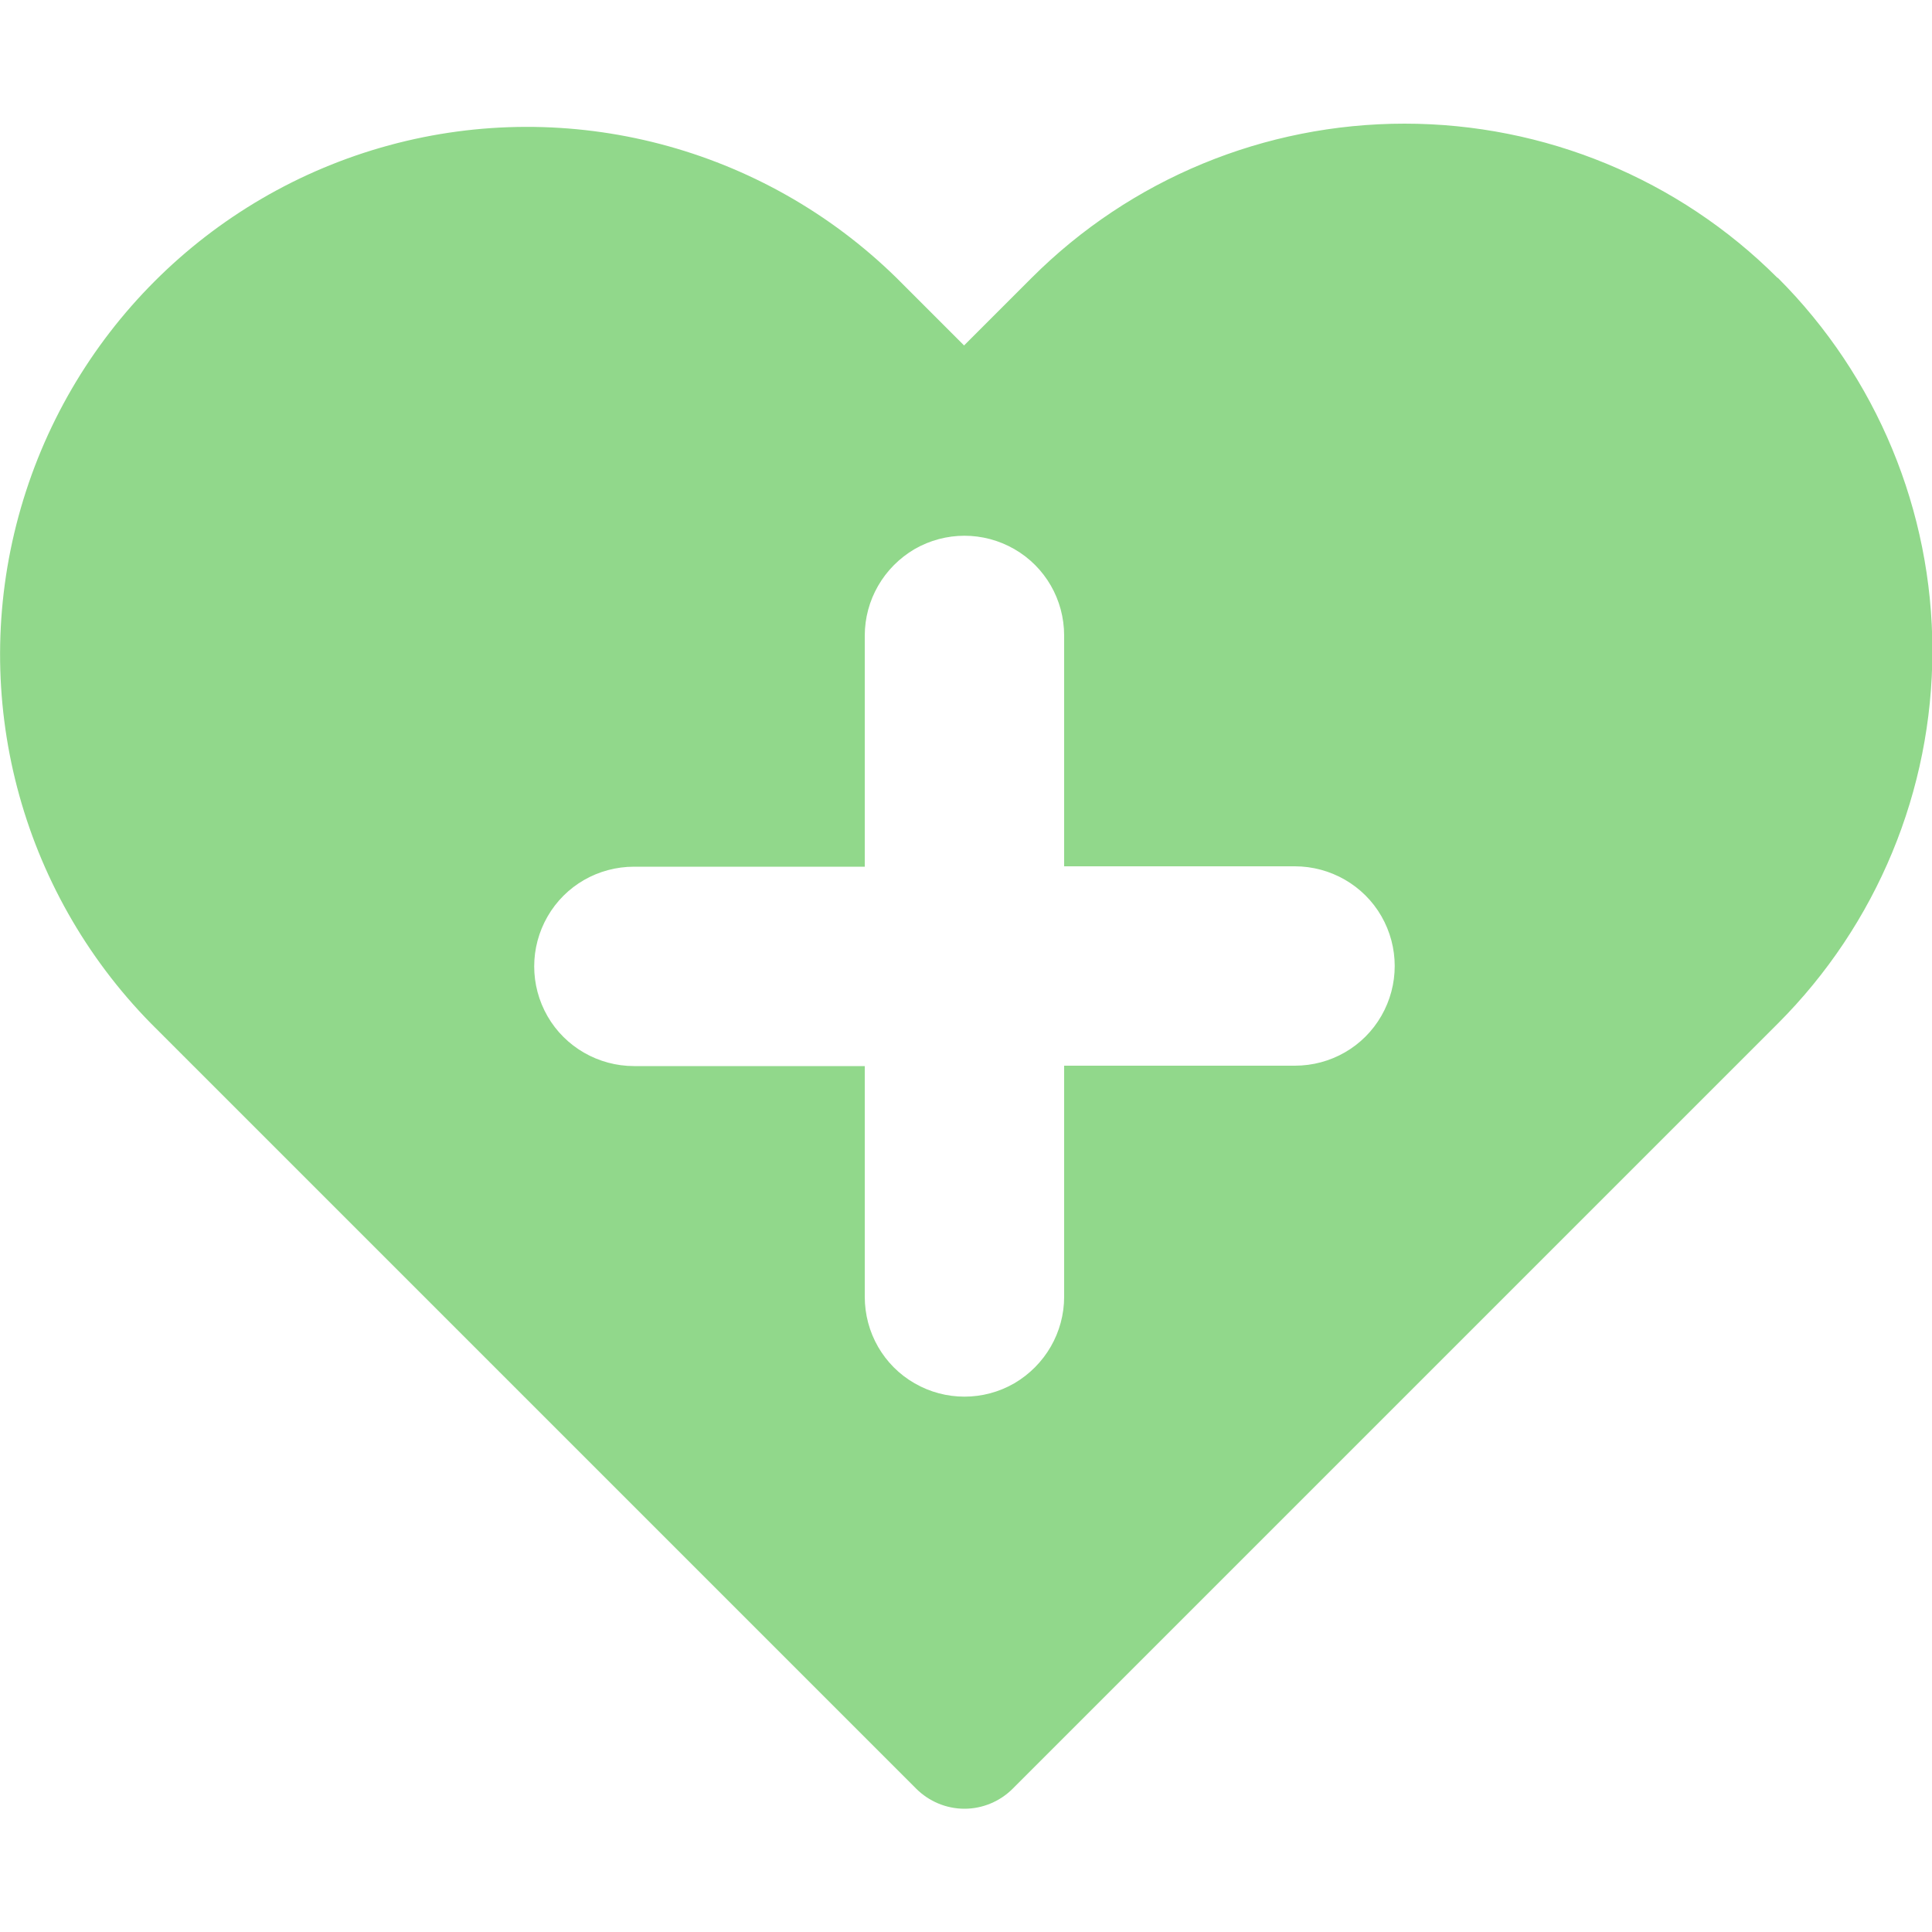
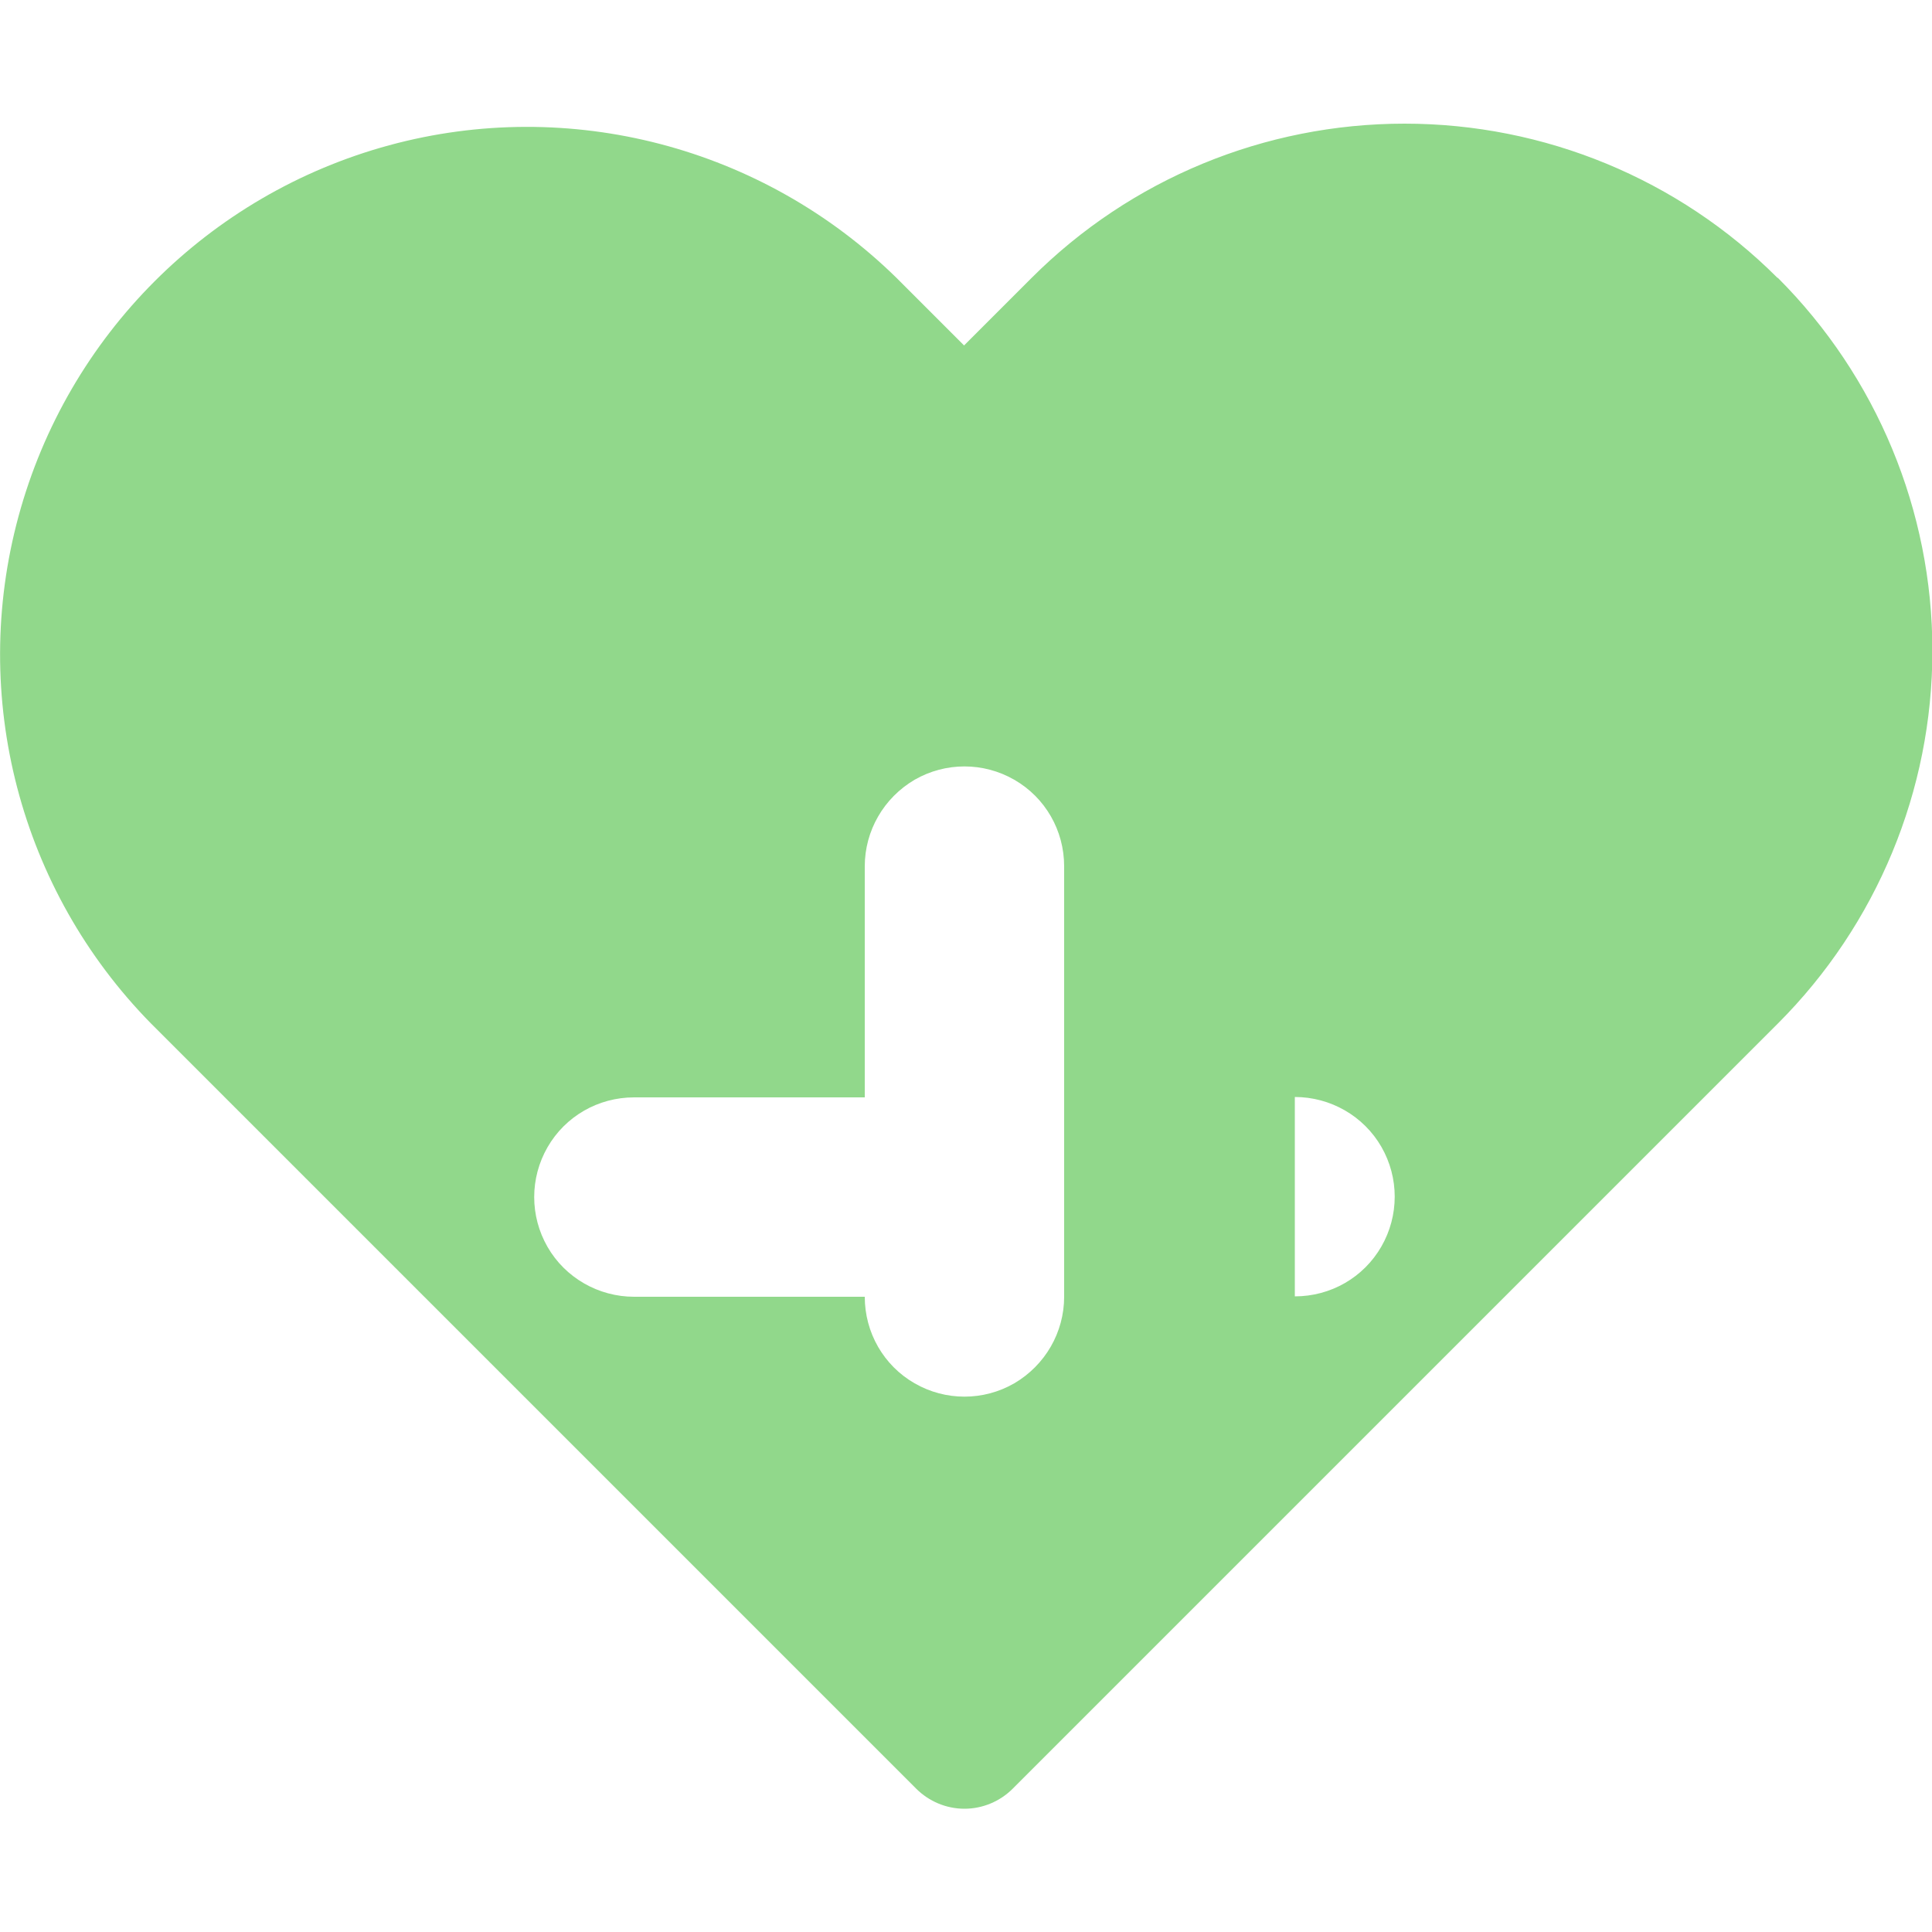
<svg xmlns="http://www.w3.org/2000/svg" id="Layer_1" viewBox="0 0 50 50">
  <defs>
    <style>.cls-1{fill:#91d88b;}</style>
  </defs>
-   <path class="cls-1" d="m46,7.19c-2.56-2.56-6.03-3.99-9.65-3.99s-7.09,1.43-9.65,3.99l-1.75,1.75-1.75-1.75c-3.46-3.39-8.46-4.7-13.13-3.43C5.4,5.03,1.75,8.68.48,13.36c-1.27,4.67.03,9.67,3.43,13.13l19.8,19.8c.33.33.78.52,1.25.52s.92-.19,1.25-.52l19.8-19.8c2.56-2.56,4-6.03,4-9.65s-1.44-7.09-4-9.65h0Zm-12.49,20.39h-5.97v5.98c0,.92-.49,1.77-1.29,2.24-.8.46-1.78.46-2.58,0-.8-.46-1.29-1.31-1.29-2.24v-5.97h-5.97c-.92,0-1.78-.49-2.24-1.29-.46-.8-.46-1.78,0-2.58.46-.8,1.31-1.29,2.24-1.29h5.97v-5.98c0-.92.49-1.77,1.29-2.24.8-.46,1.78-.46,2.58,0,.8.46,1.29,1.31,1.29,2.24v5.97h5.97c.92,0,1.78.49,2.24,1.29.46.8.46,1.78,0,2.58-.46.8-1.31,1.29-2.24,1.29Z" />
+   <path class="cls-1" d="m46,7.19c-2.56-2.56-6.03-3.99-9.65-3.99s-7.09,1.43-9.65,3.99l-1.75,1.75-1.75-1.75c-3.46-3.39-8.46-4.7-13.13-3.43C5.4,5.03,1.75,8.68.48,13.36c-1.27,4.67.03,9.67,3.43,13.13l19.8,19.8c.33.33.78.52,1.25.52s.92-.19,1.25-.52l19.8-19.8c2.56-2.56,4-6.03,4-9.65s-1.44-7.09-4-9.65h0Zm-12.49,20.39h-5.97v5.98c0,.92-.49,1.77-1.29,2.24-.8.46-1.78.46-2.58,0-.8-.46-1.29-1.31-1.29-2.24h-5.97c-.92,0-1.78-.49-2.24-1.29-.46-.8-.46-1.78,0-2.58.46-.8,1.31-1.29,2.24-1.29h5.97v-5.98c0-.92.49-1.77,1.29-2.24.8-.46,1.78-.46,2.58,0,.8.46,1.29,1.31,1.29,2.24v5.97h5.97c.92,0,1.78.49,2.24,1.29.46.8.46,1.78,0,2.58-.46.8-1.31,1.29-2.24,1.29Z" />
</svg>